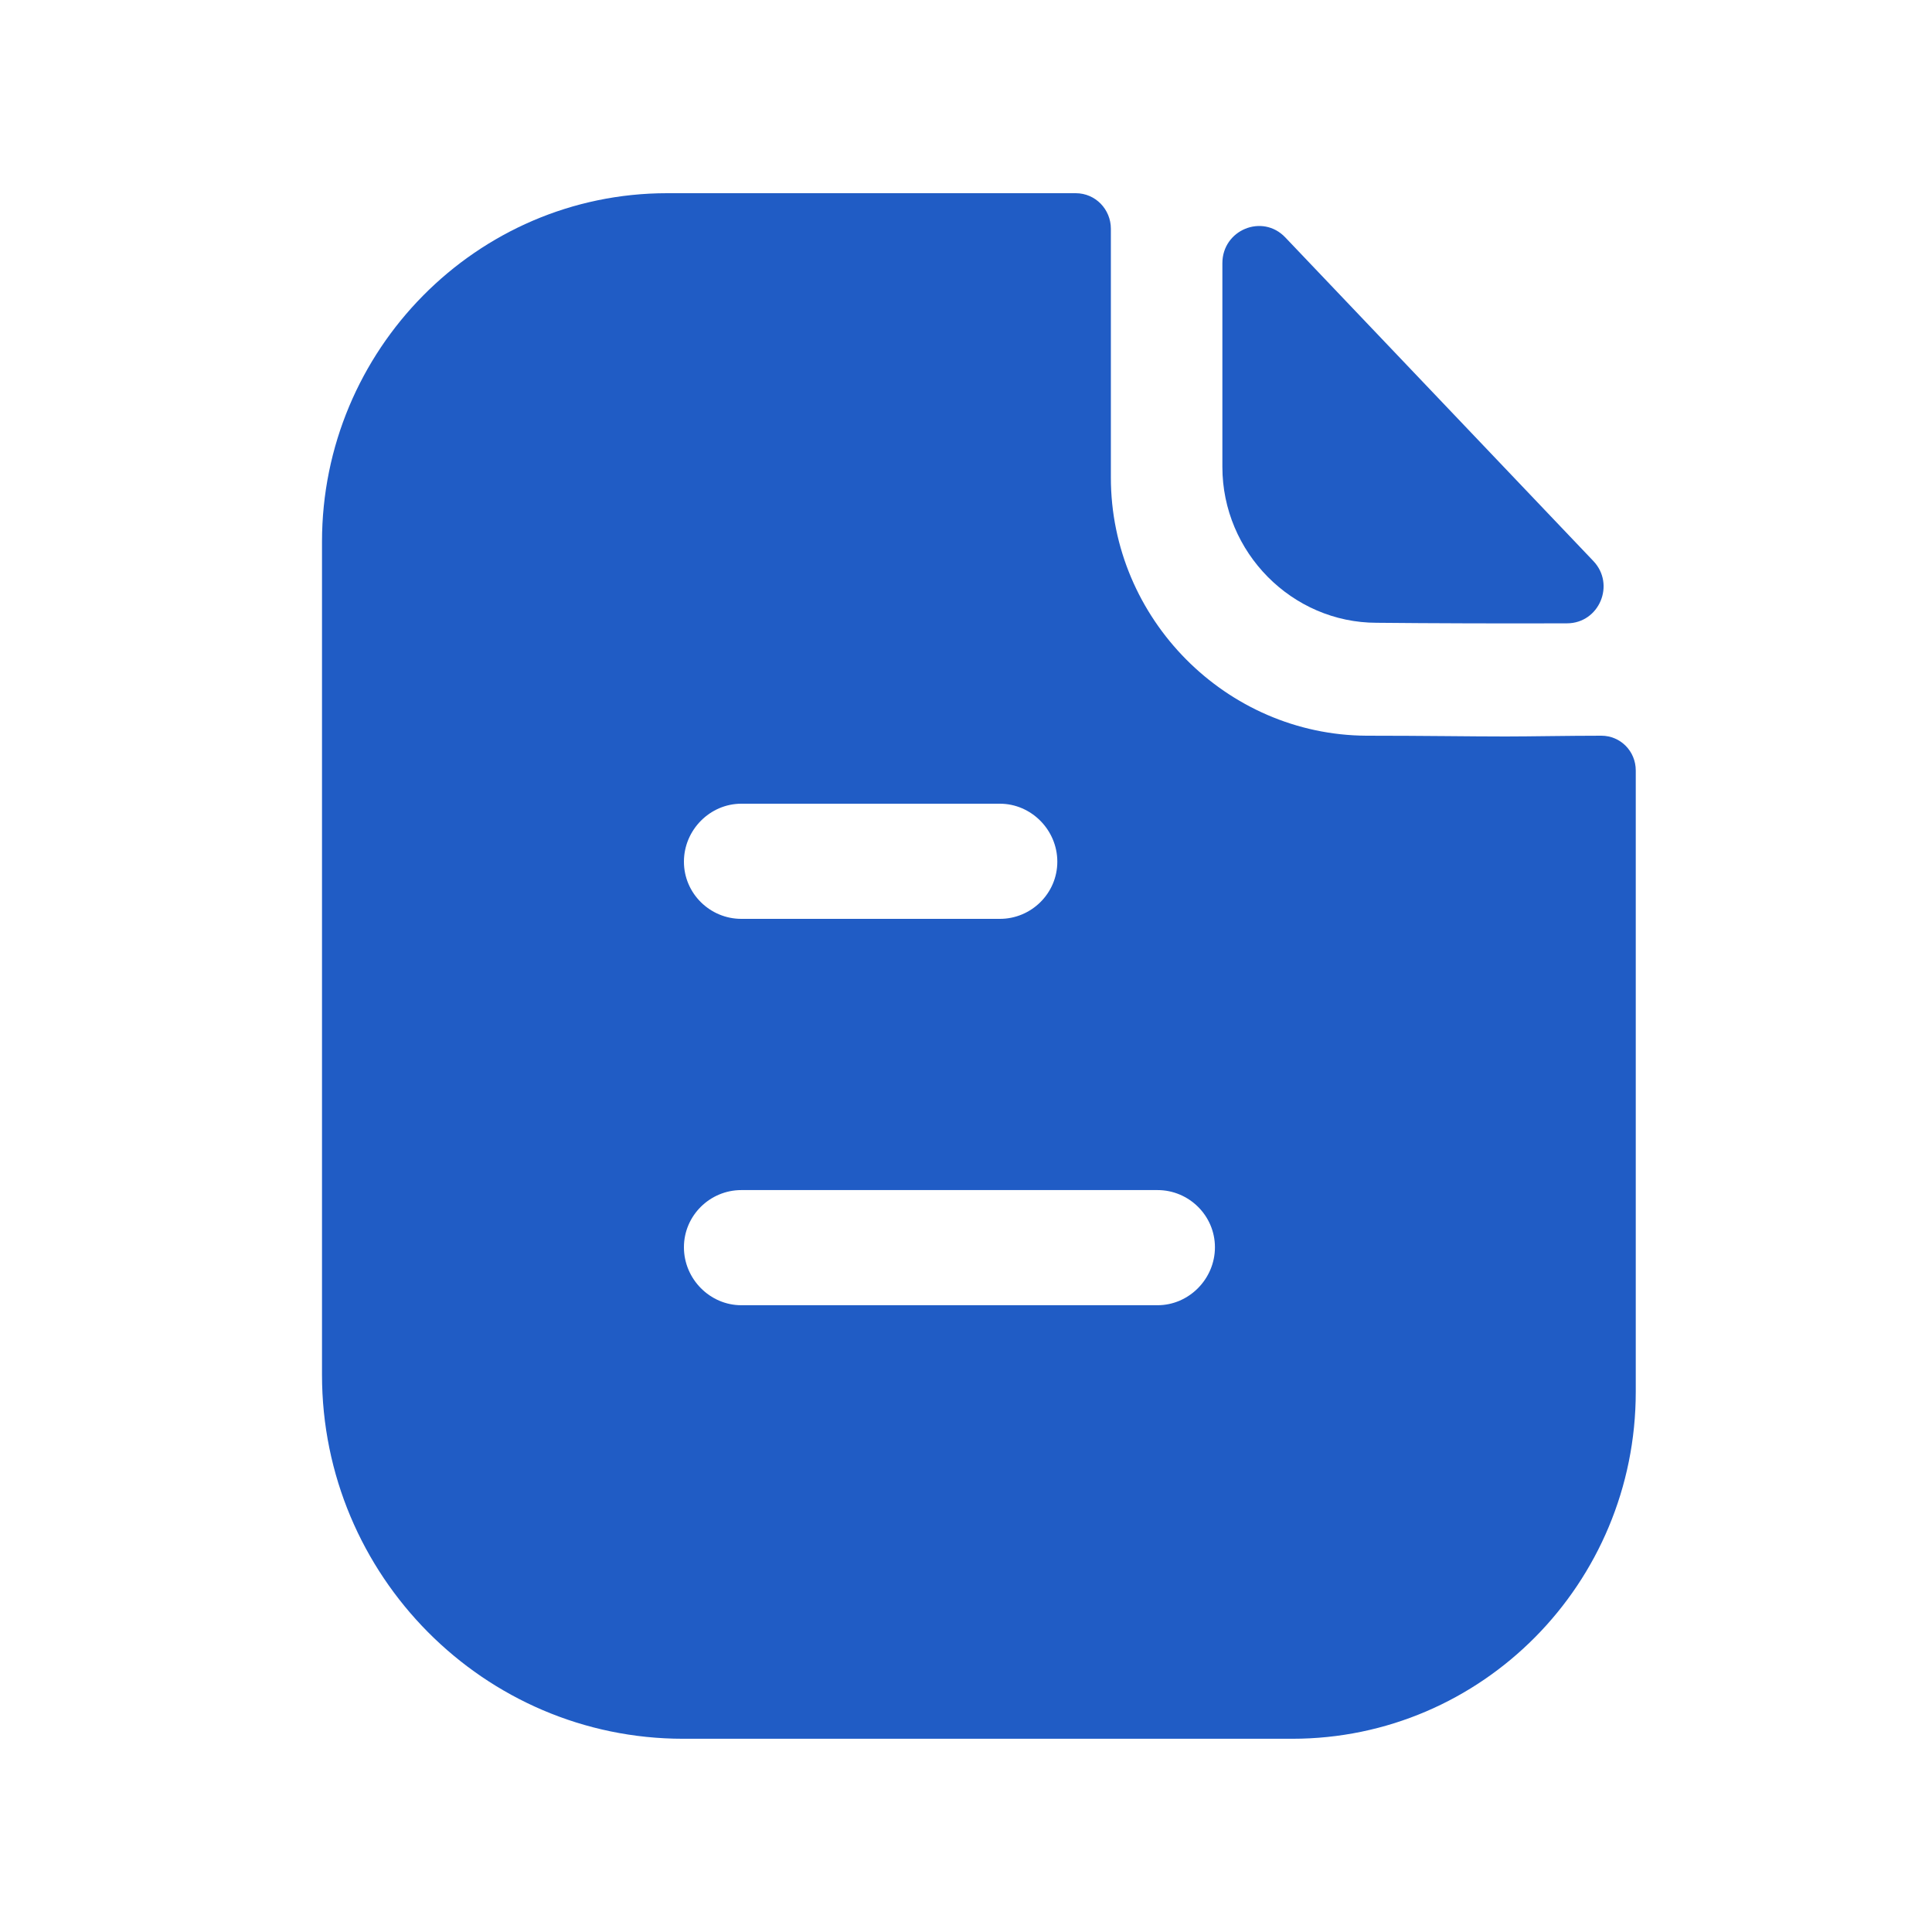
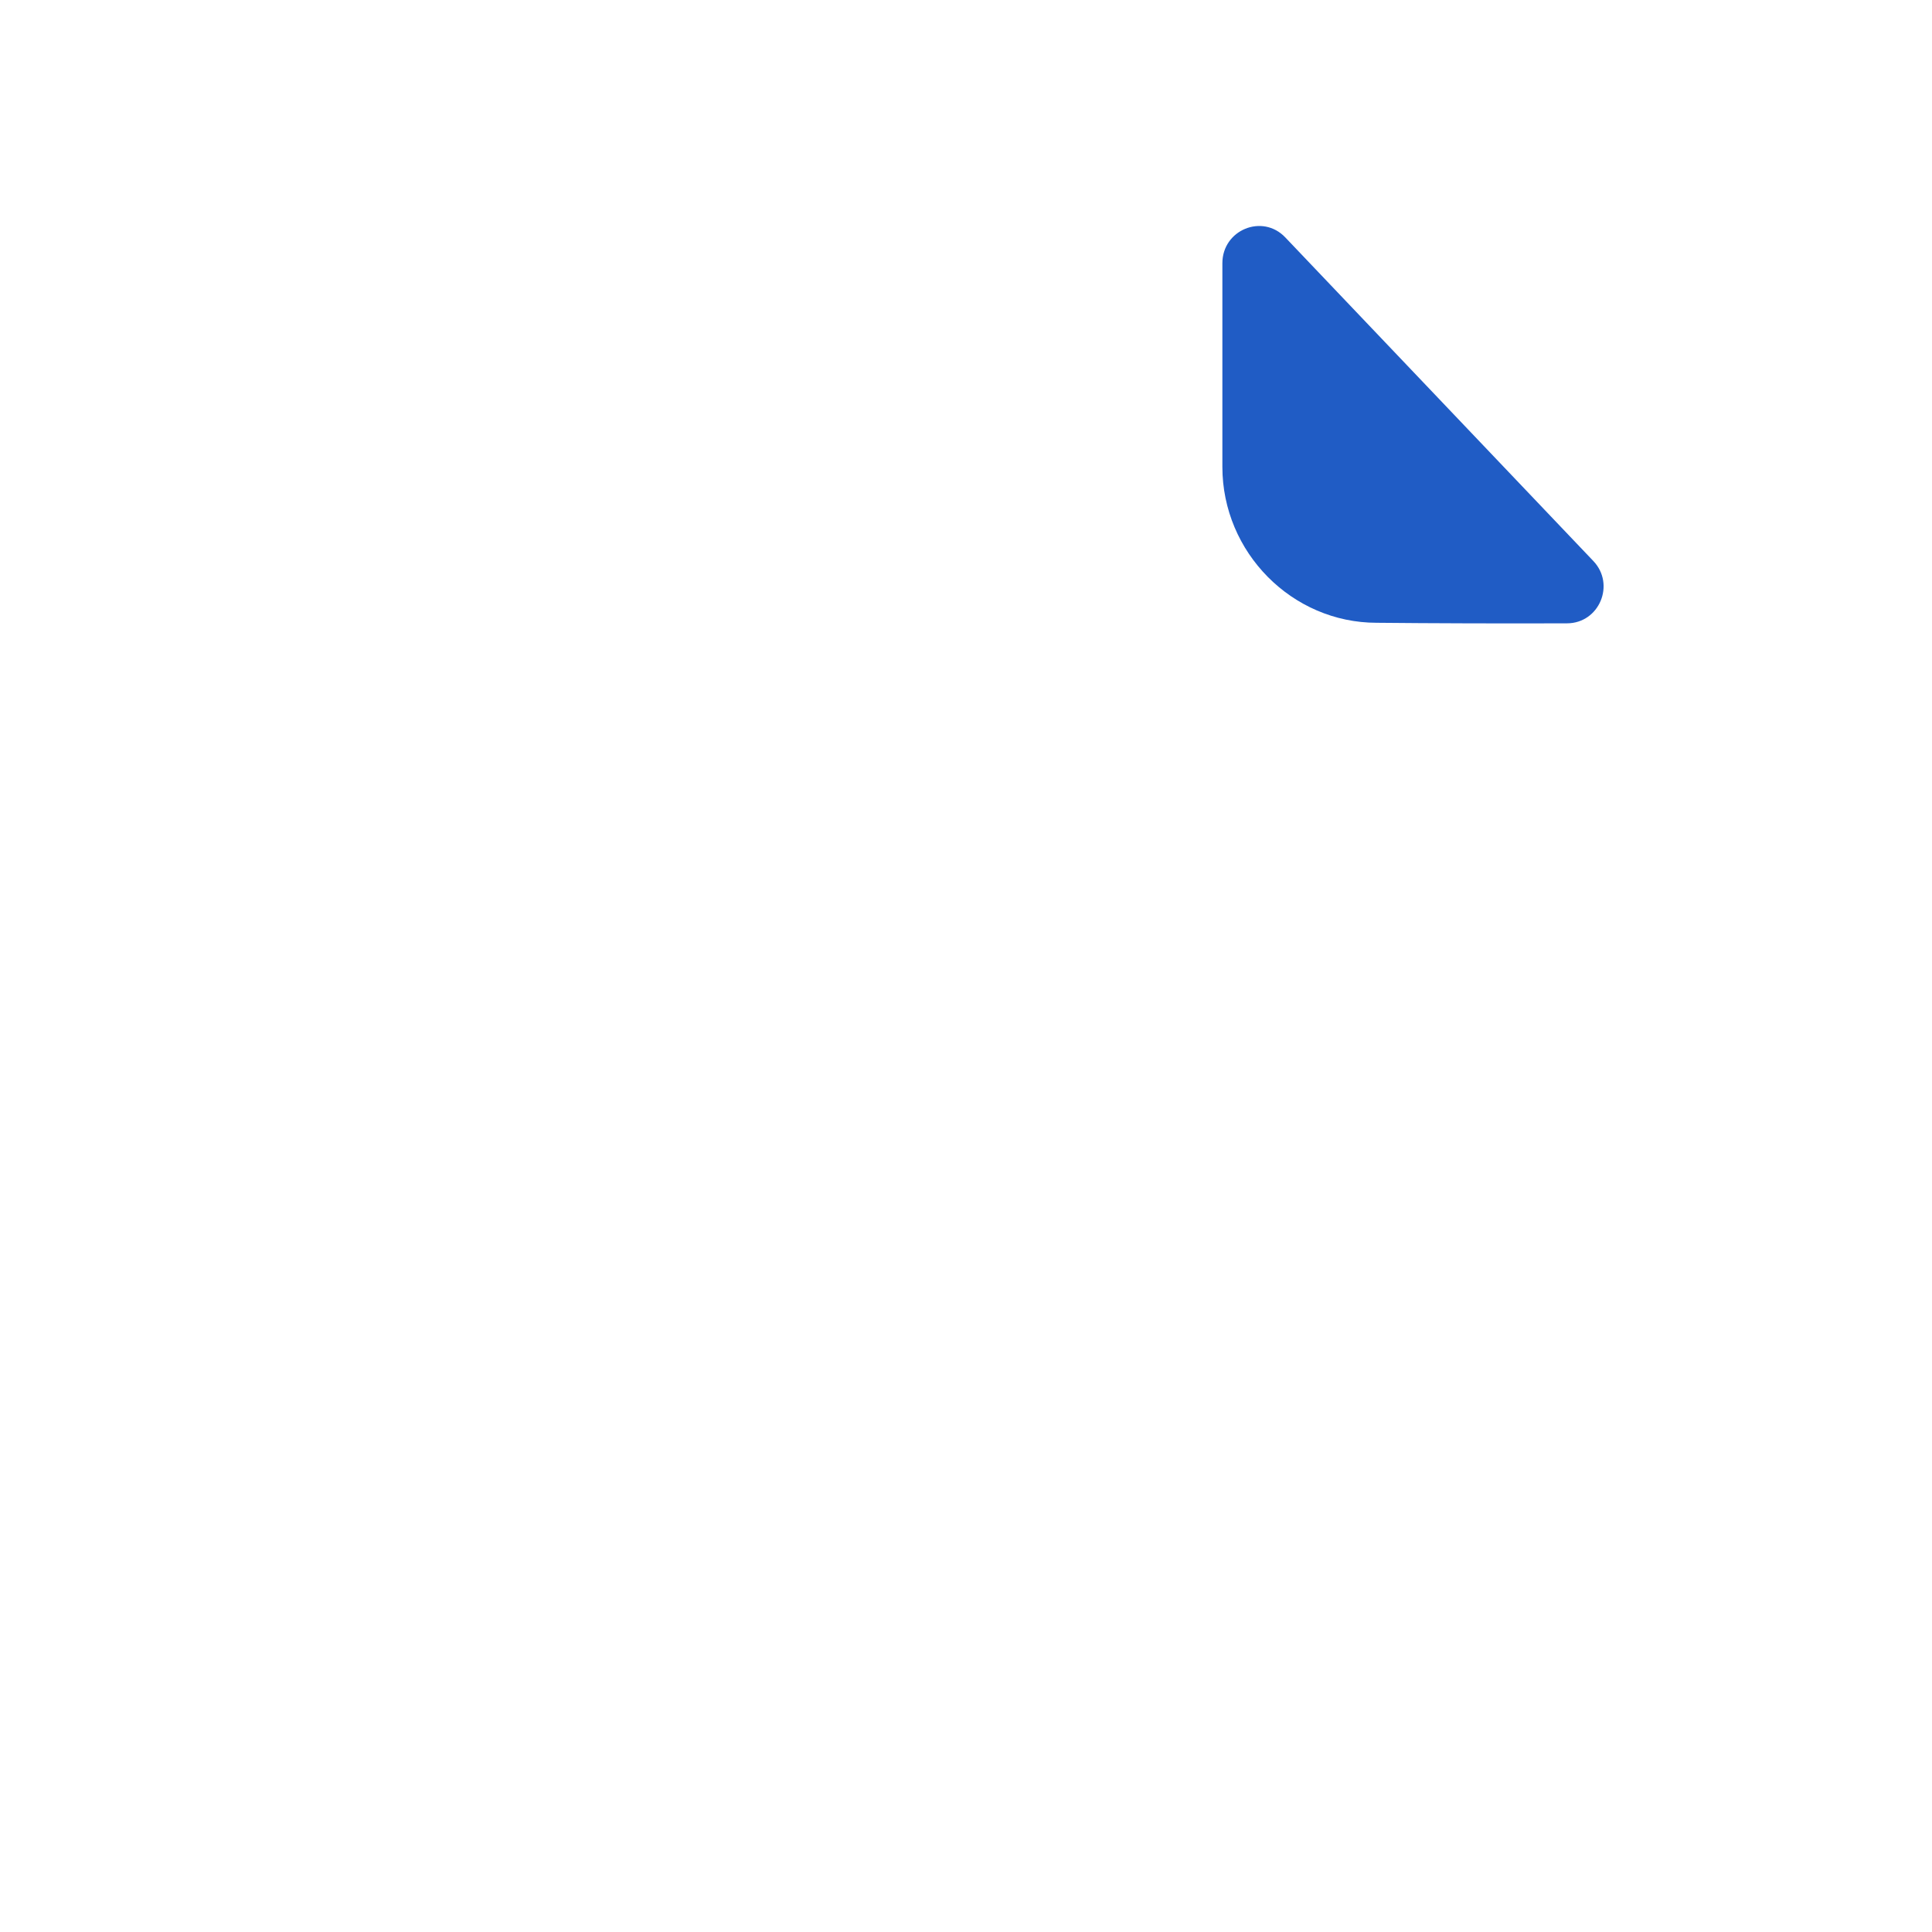
<svg xmlns="http://www.w3.org/2000/svg" width="60" height="60" viewBox="0 0 60 60" fill="none">
  <path d="M42.754 19.341C44.411 19.358 46.713 19.365 48.666 19.358C49.667 19.355 50.175 18.148 49.481 17.421C46.972 14.786 42.483 10.07 39.915 7.372C39.204 6.626 37.962 7.14 37.962 8.174V14.5C37.962 17.155 40.126 19.341 42.754 19.341Z" fill="#205CC5" />
-   <path fill-rule="evenodd" clip-rule="evenodd" d="M35.949 40.535H23.022C22.047 40.535 21.24 39.719 21.24 38.735C21.24 37.751 22.047 36.959 23.022 36.959H35.949C36.923 36.959 37.731 37.751 37.731 38.735C37.731 39.719 36.923 40.535 35.949 40.535ZM23.022 24.96H31.053C32.028 24.96 32.836 25.776 32.836 26.76C32.836 27.744 32.028 28.536 31.053 28.536H23.022C22.047 28.536 21.24 27.744 21.24 26.76C21.24 25.776 22.047 24.96 23.022 24.96ZM49.731 22.848C48.709 22.848 47.497 22.872 46.76 22.872C45.667 22.872 44.242 22.848 42.435 22.848C38.087 22.824 34.499 19.224 34.499 14.832V7.104C34.499 6.504 34.024 6 33.406 6H20.717C14.8 6 10 10.872 10 16.824V42.696C10 48.935 15.038 53.999 21.216 53.999H40.131C46.024 53.999 50.8 49.175 50.8 43.224V23.928C50.8 23.328 50.325 22.848 49.731 22.848Z" fill="#205CC5" />
</svg>